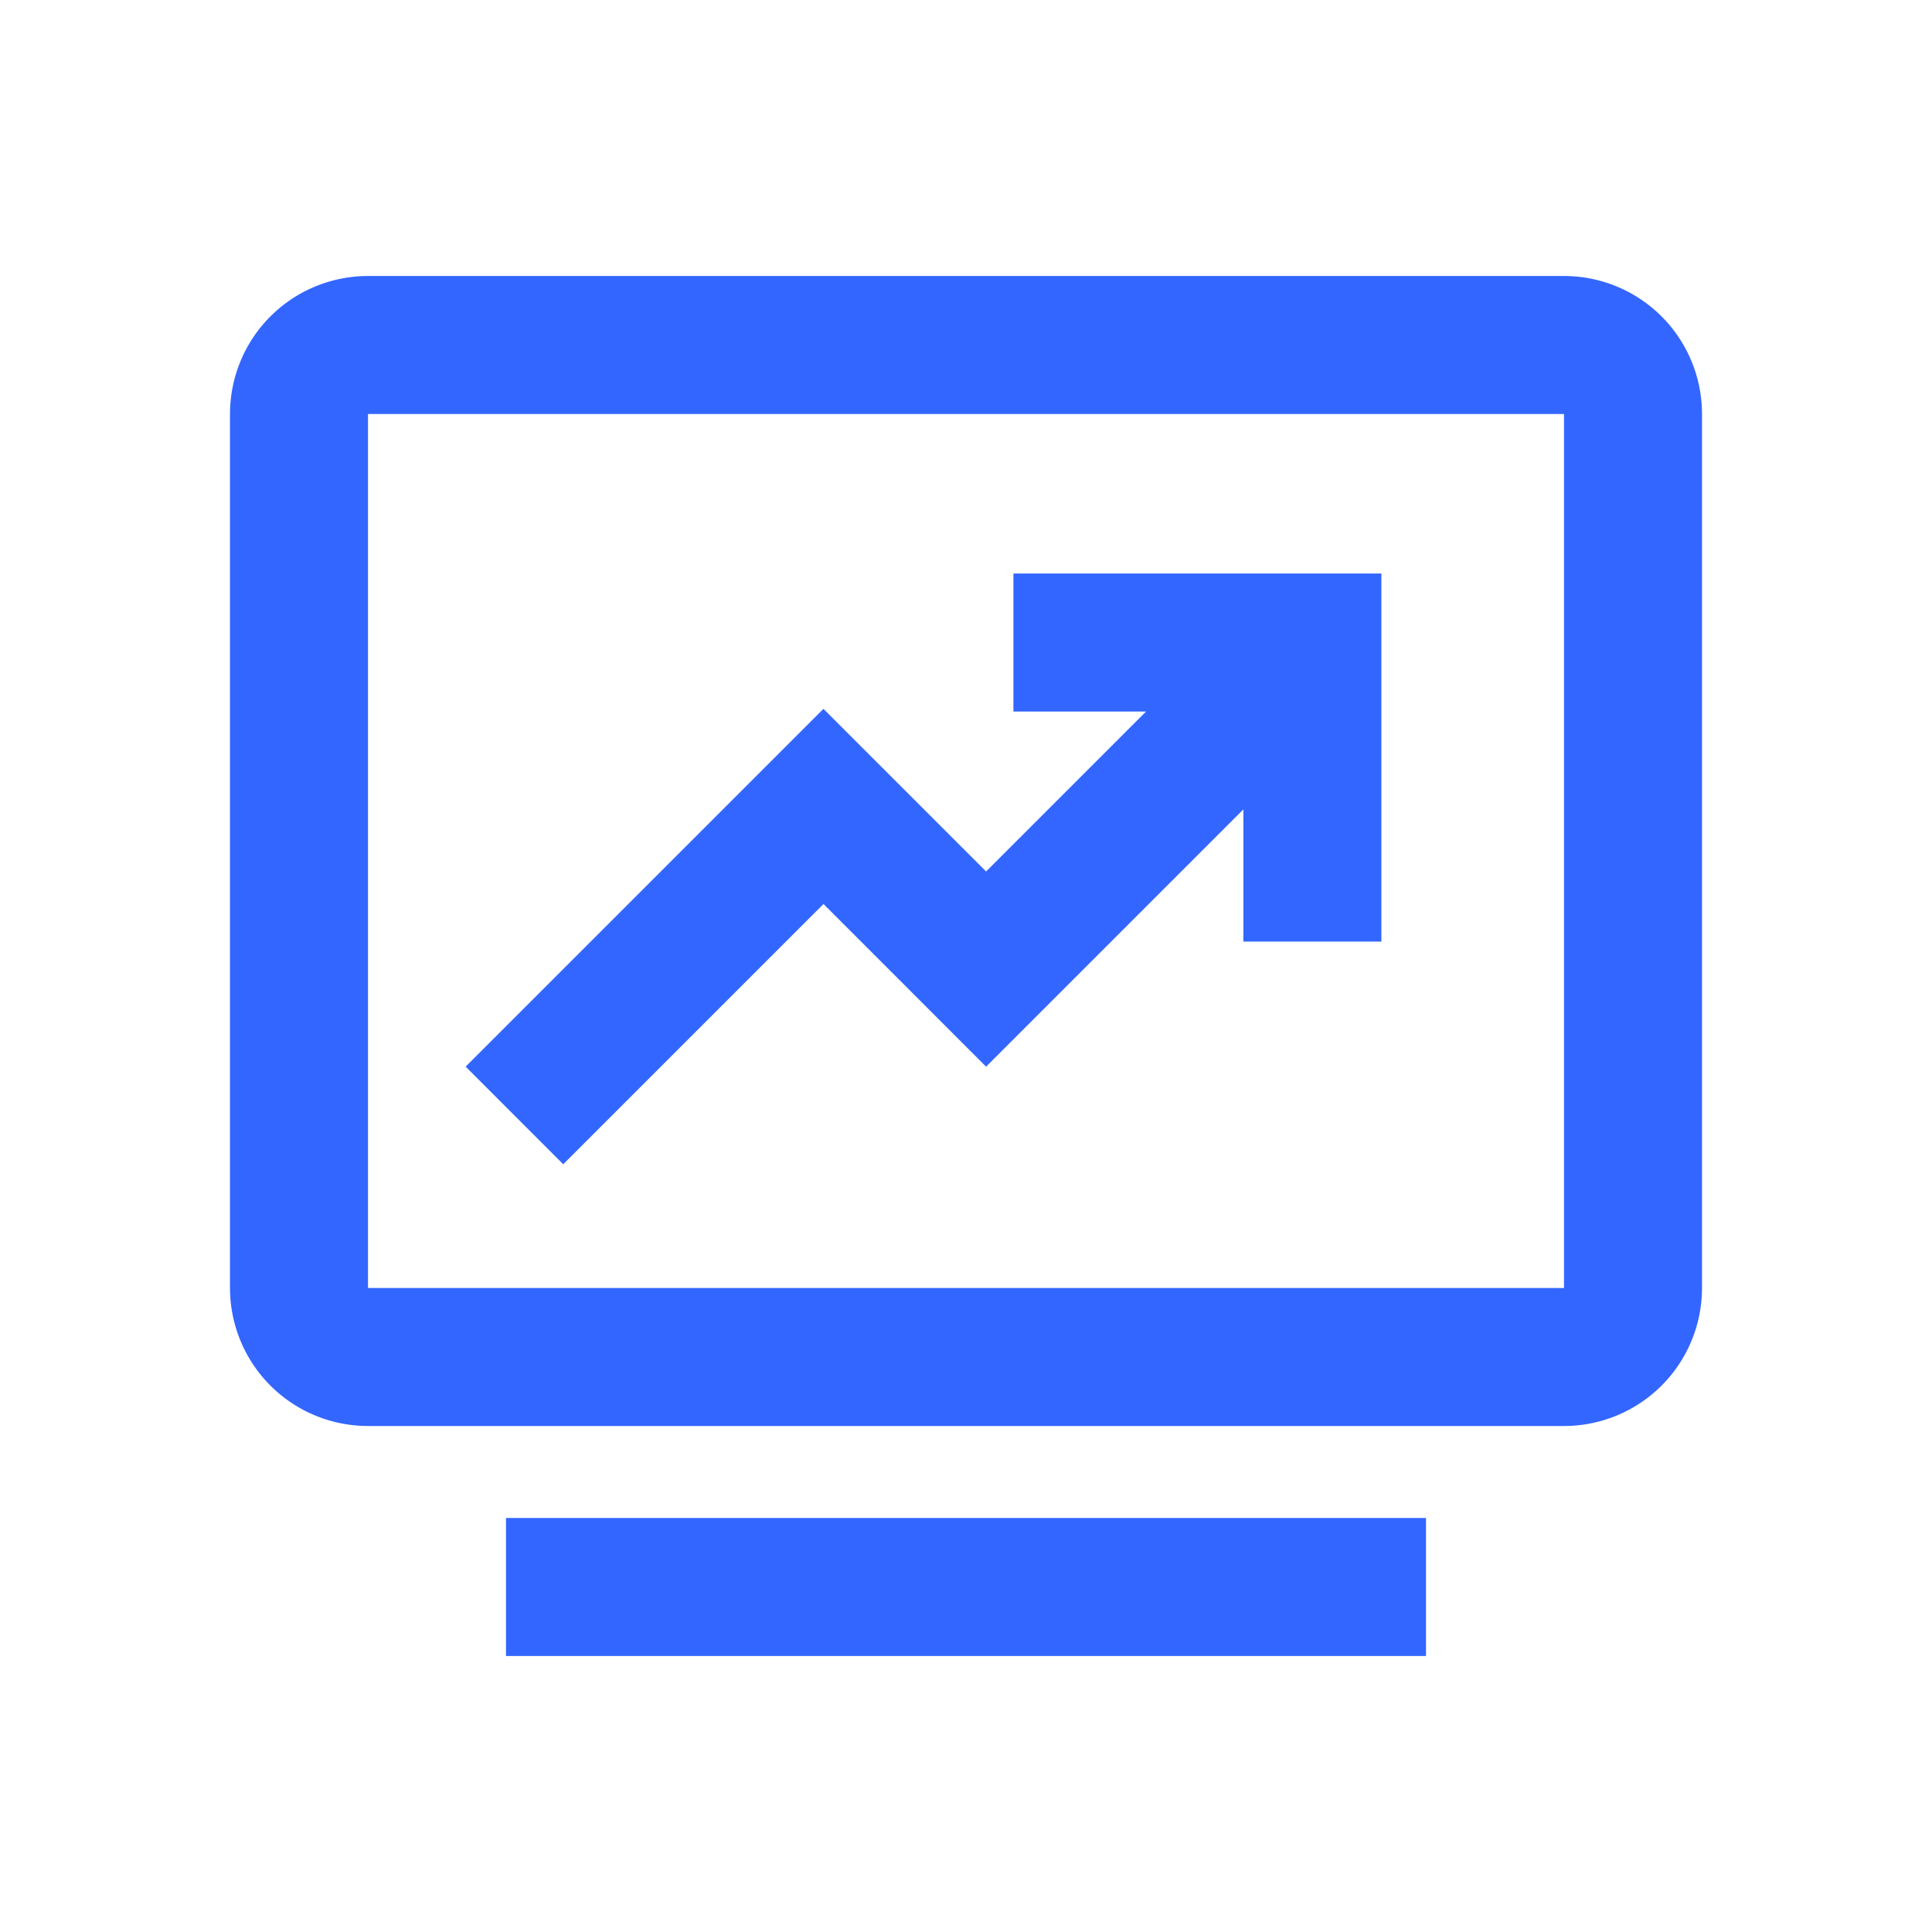
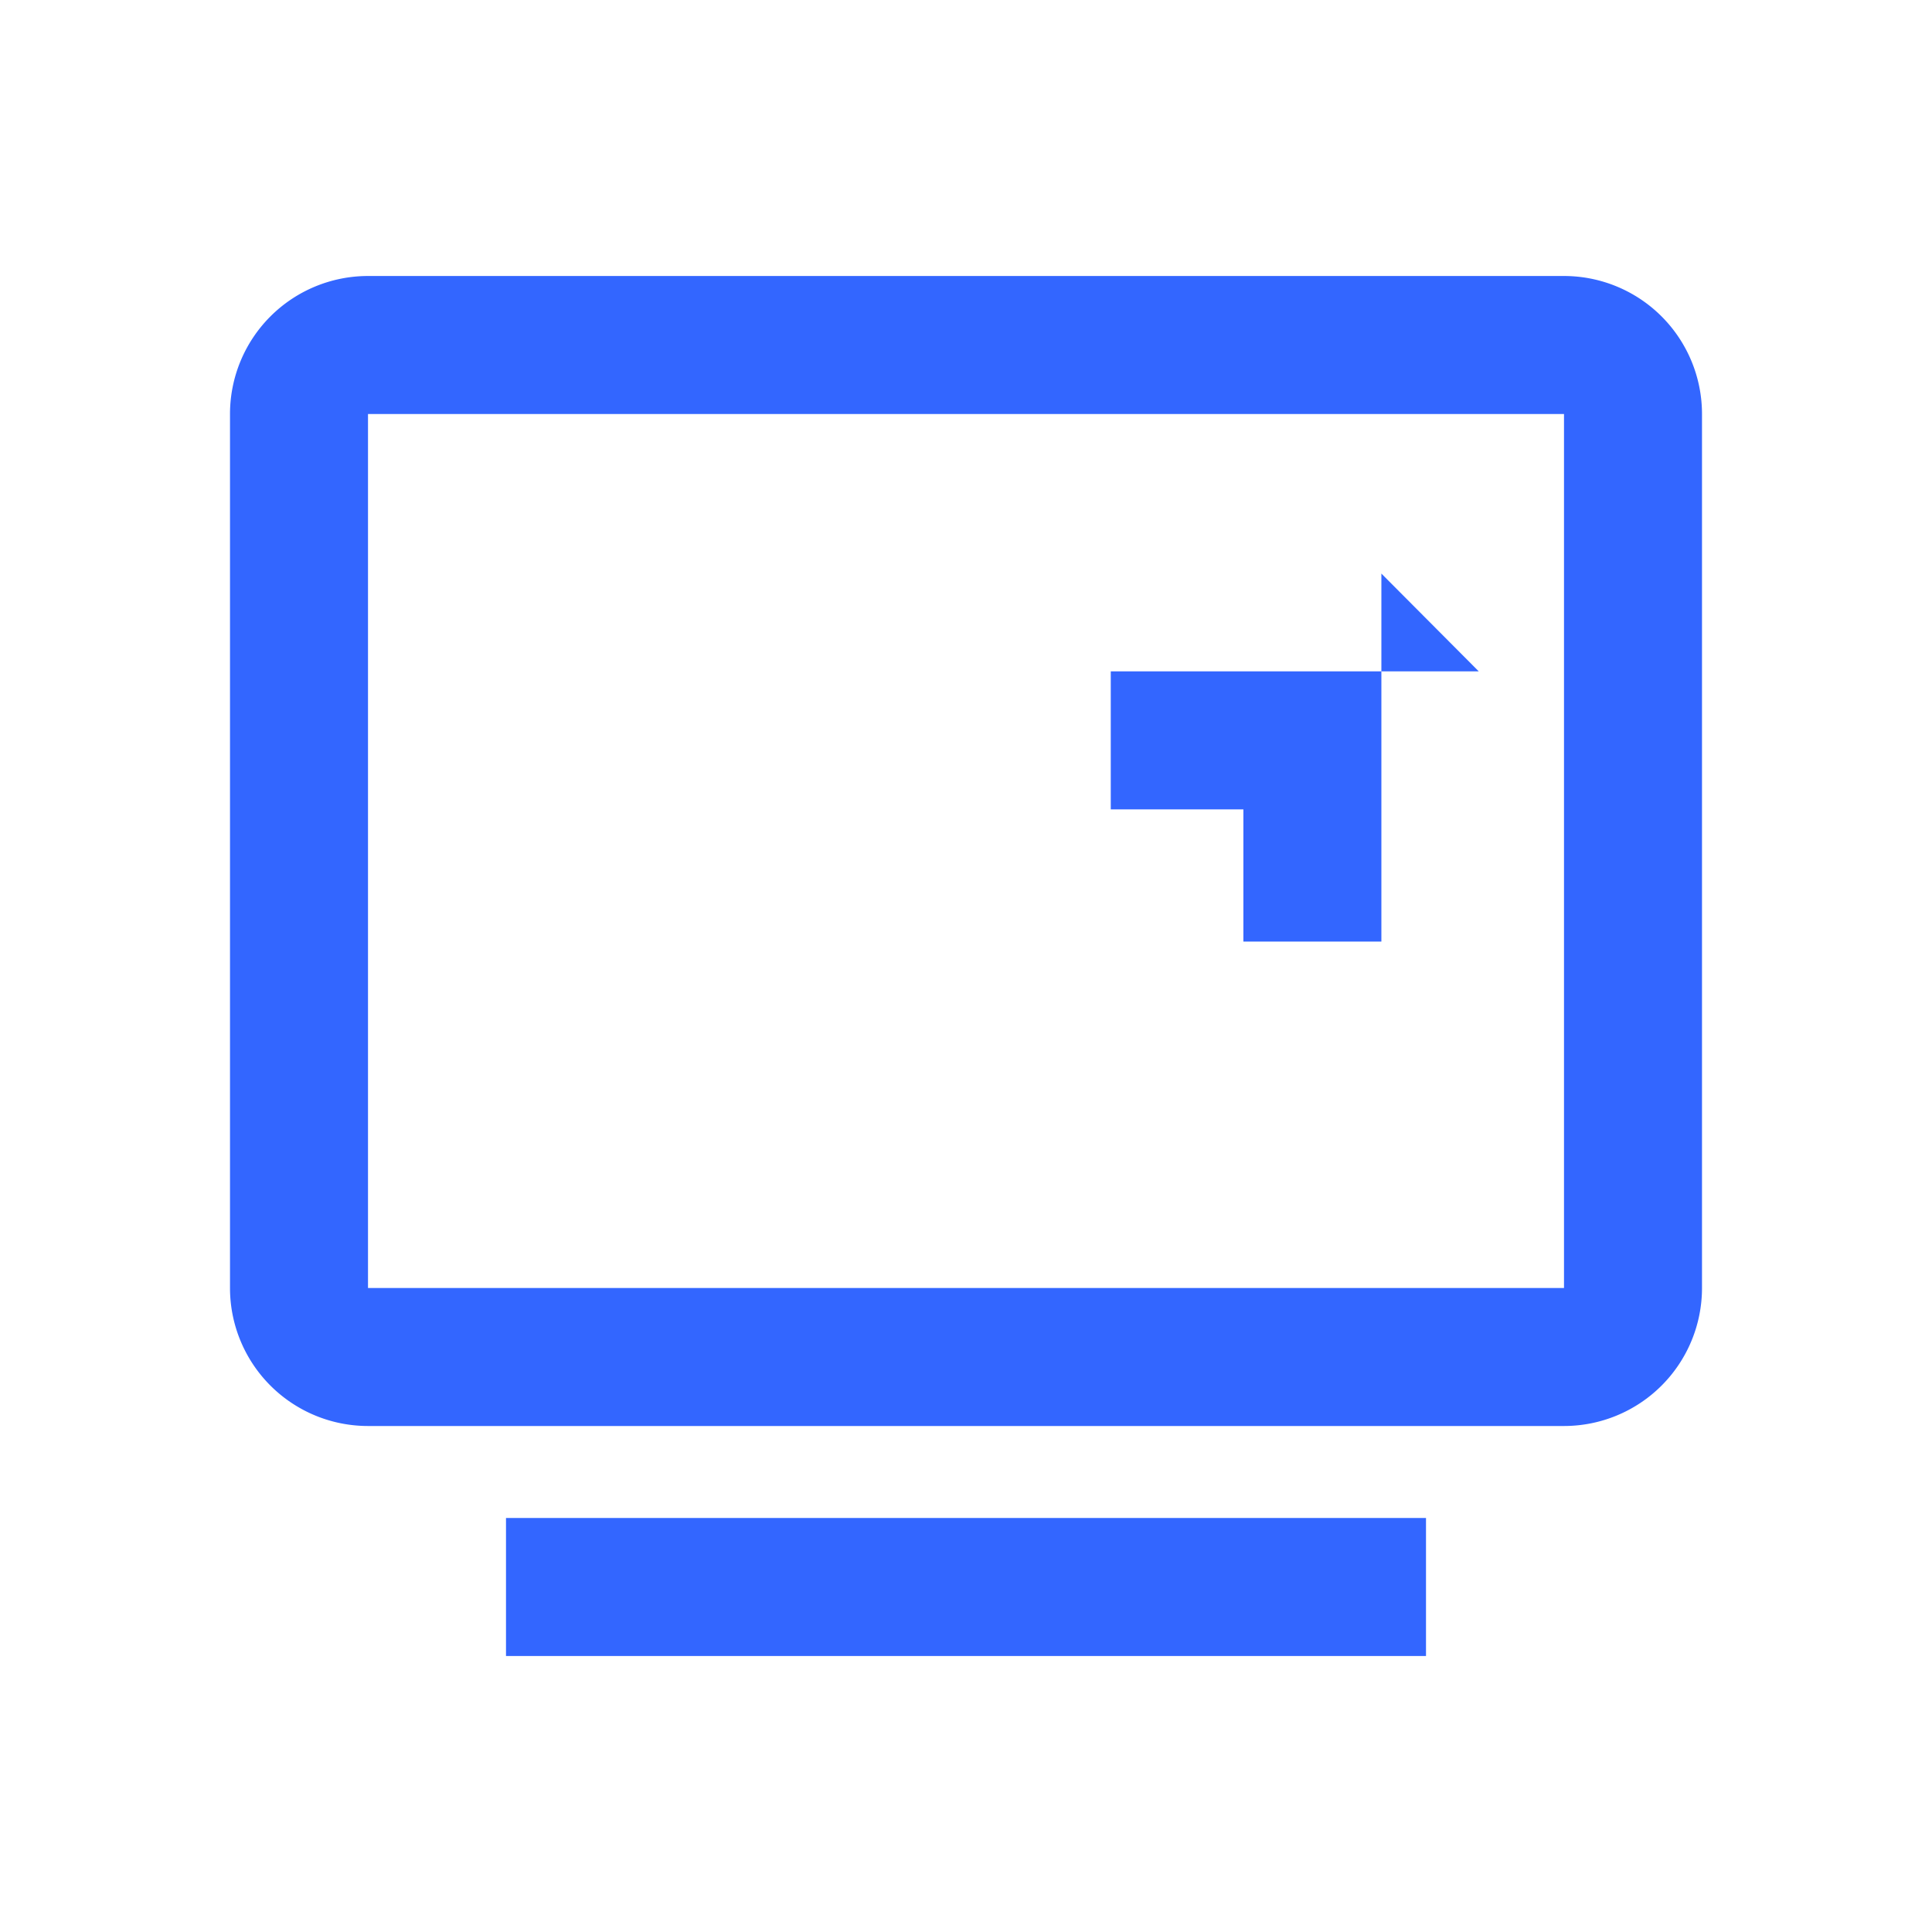
<svg xmlns="http://www.w3.org/2000/svg" t="1721959643723" class="icon" viewBox="0 0 1024 1024" version="1.1" p-id="7548" width="25" height="25">
-   <path d="M828.952 146.286a73.143 73.143 0 0 1 73.143 73.143v463.238a73.143 73.143 0 0 1-73.143 73.143H195.048a73.143 73.143 0 0 1-73.143-73.143V219.429a73.143 73.143 0 0 1 73.143-73.143h633.905z m0 73.143H195.048v463.238h633.905V219.429z m-96.792 84.578v195.048h-73.143v-70.071l-136.363 136.363-86.187-86.211-137.947 137.947-51.712-51.736 189.635-189.635 86.211 86.187 84.773-84.773h-70.29v-73.143h195.048zM268.19 804.571h487.619v73.143H268.19z" p-id="7549" fill="#3366ff" />
+   <path d="M828.952 146.286a73.143 73.143 0 0 1 73.143 73.143v463.238a73.143 73.143 0 0 1-73.143 73.143H195.048a73.143 73.143 0 0 1-73.143-73.143V219.429a73.143 73.143 0 0 1 73.143-73.143h633.905z m0 73.143H195.048v463.238h633.905V219.429z m-96.792 84.578v195.048h-73.143v-70.071h-70.29v-73.143h195.048zM268.19 804.571h487.619v73.143H268.19z" p-id="7549" fill="#3366ff" />
</svg>